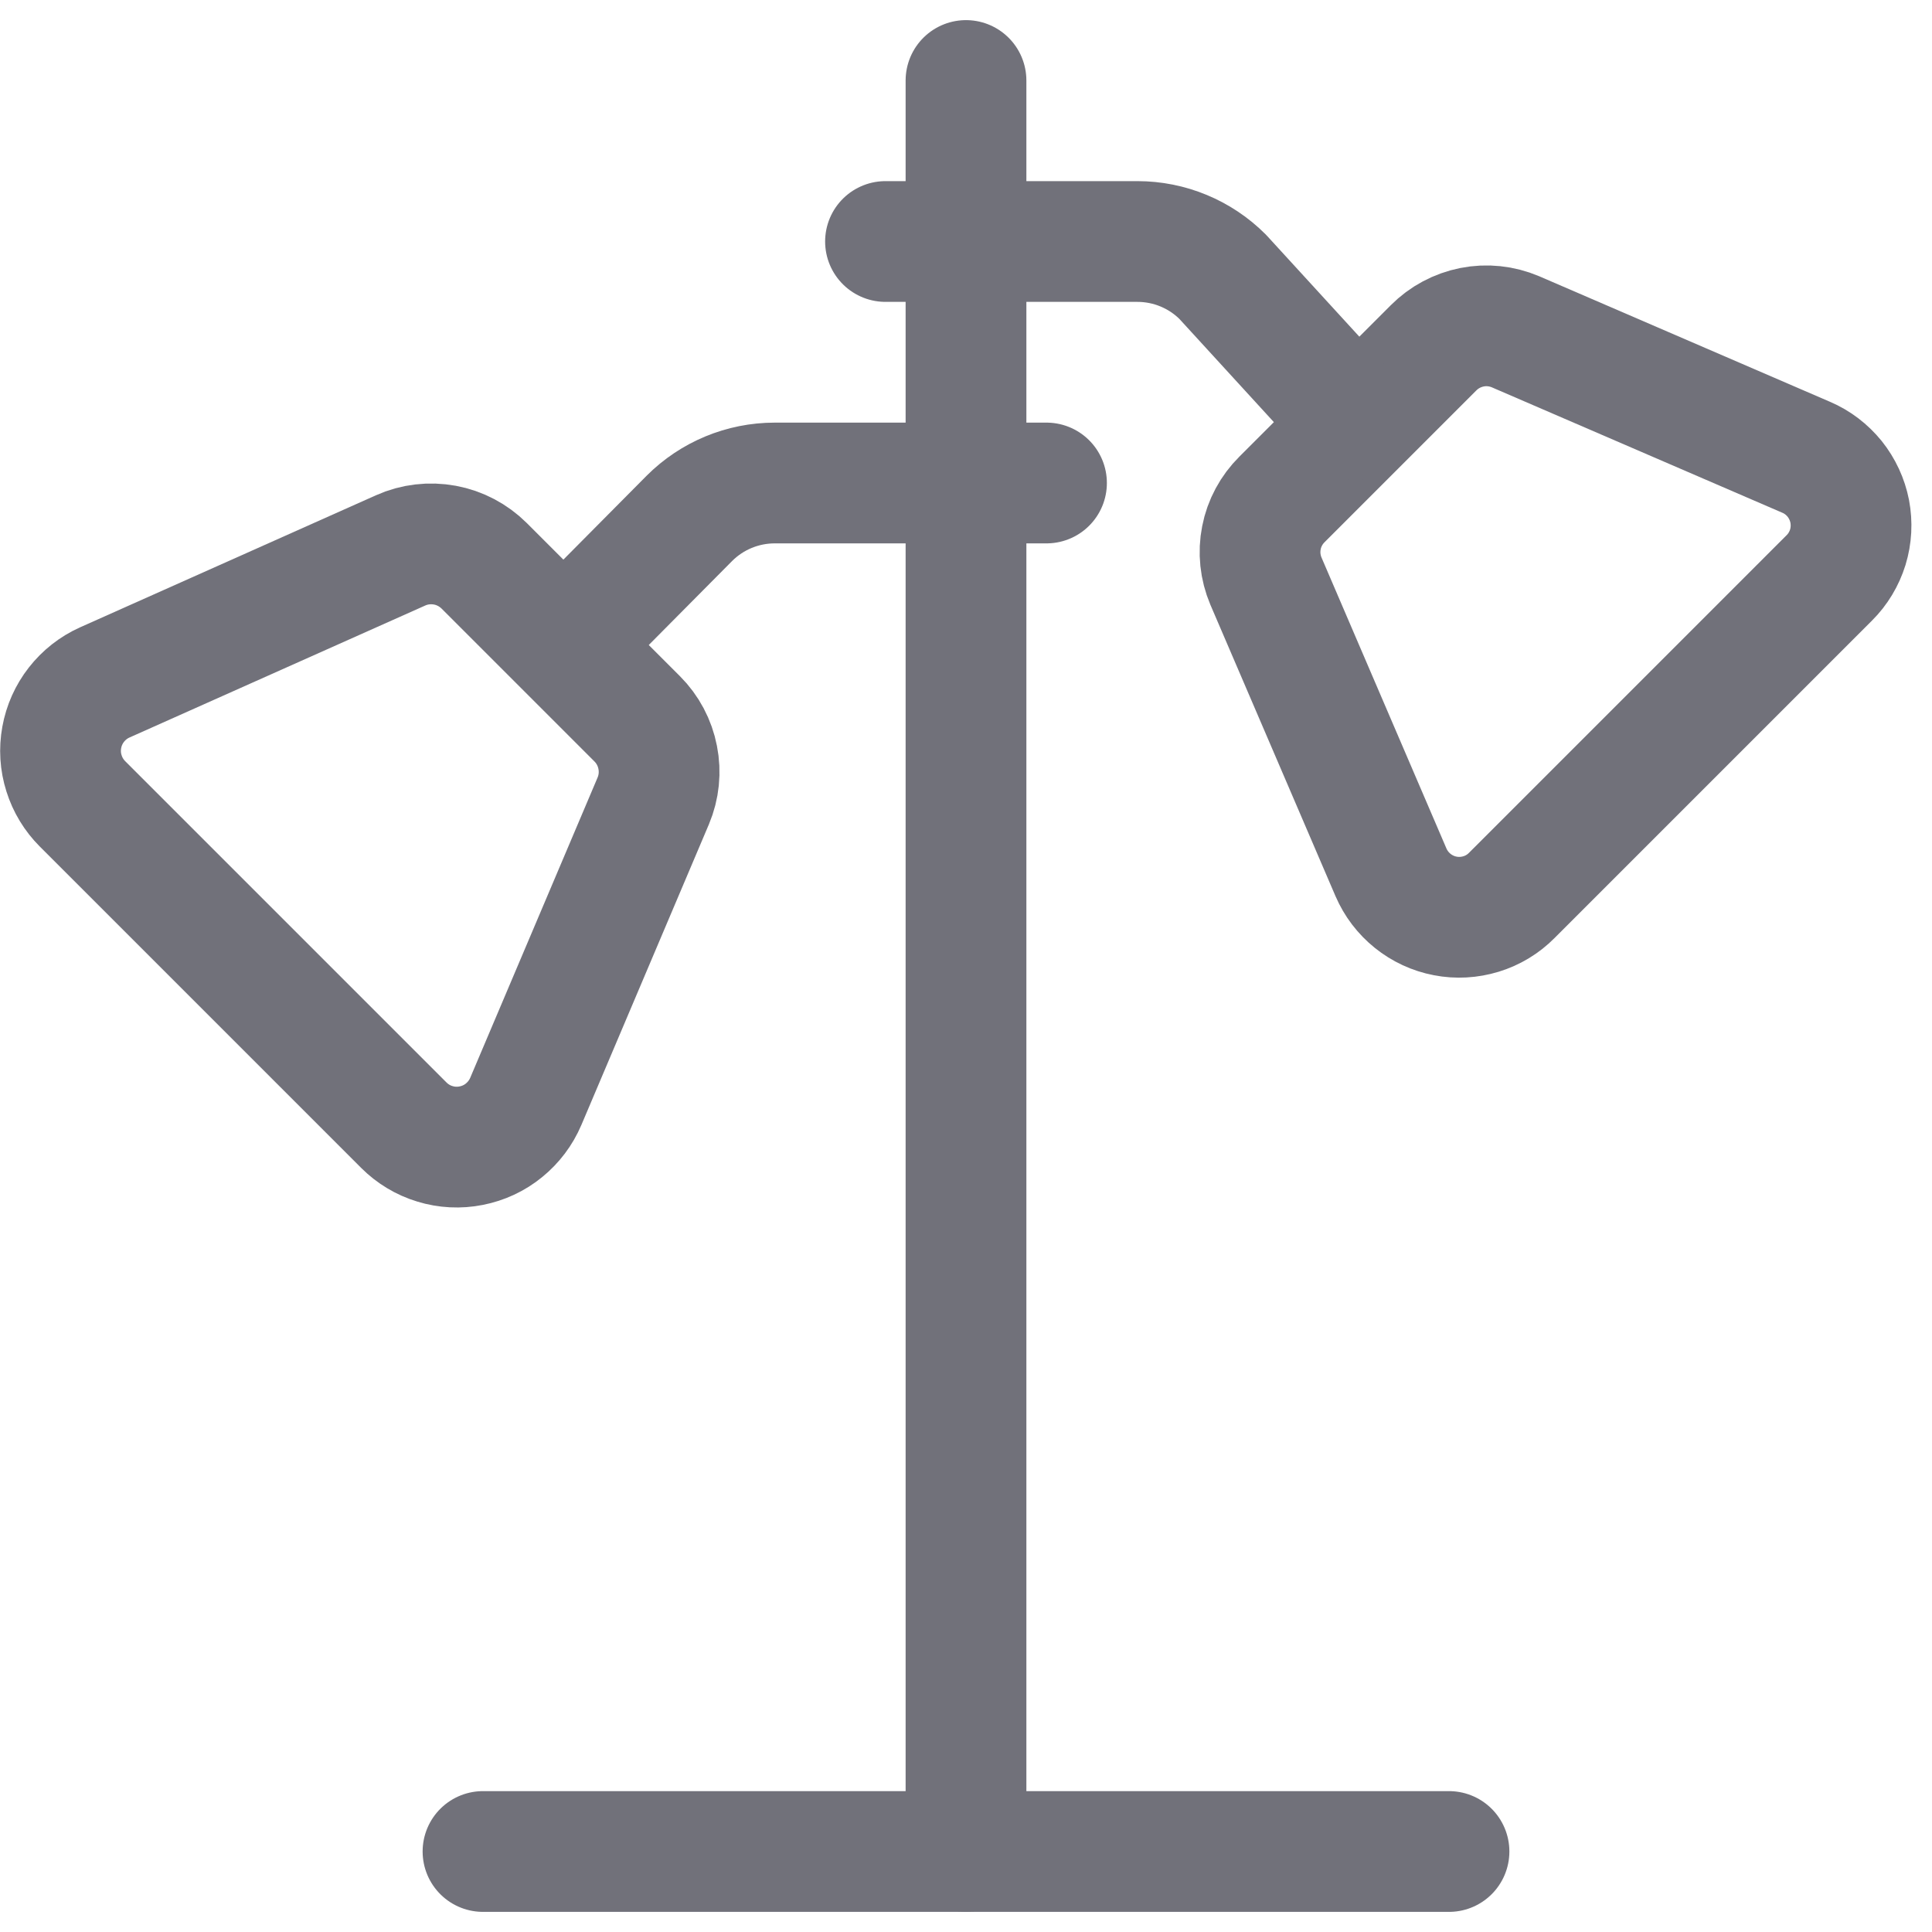
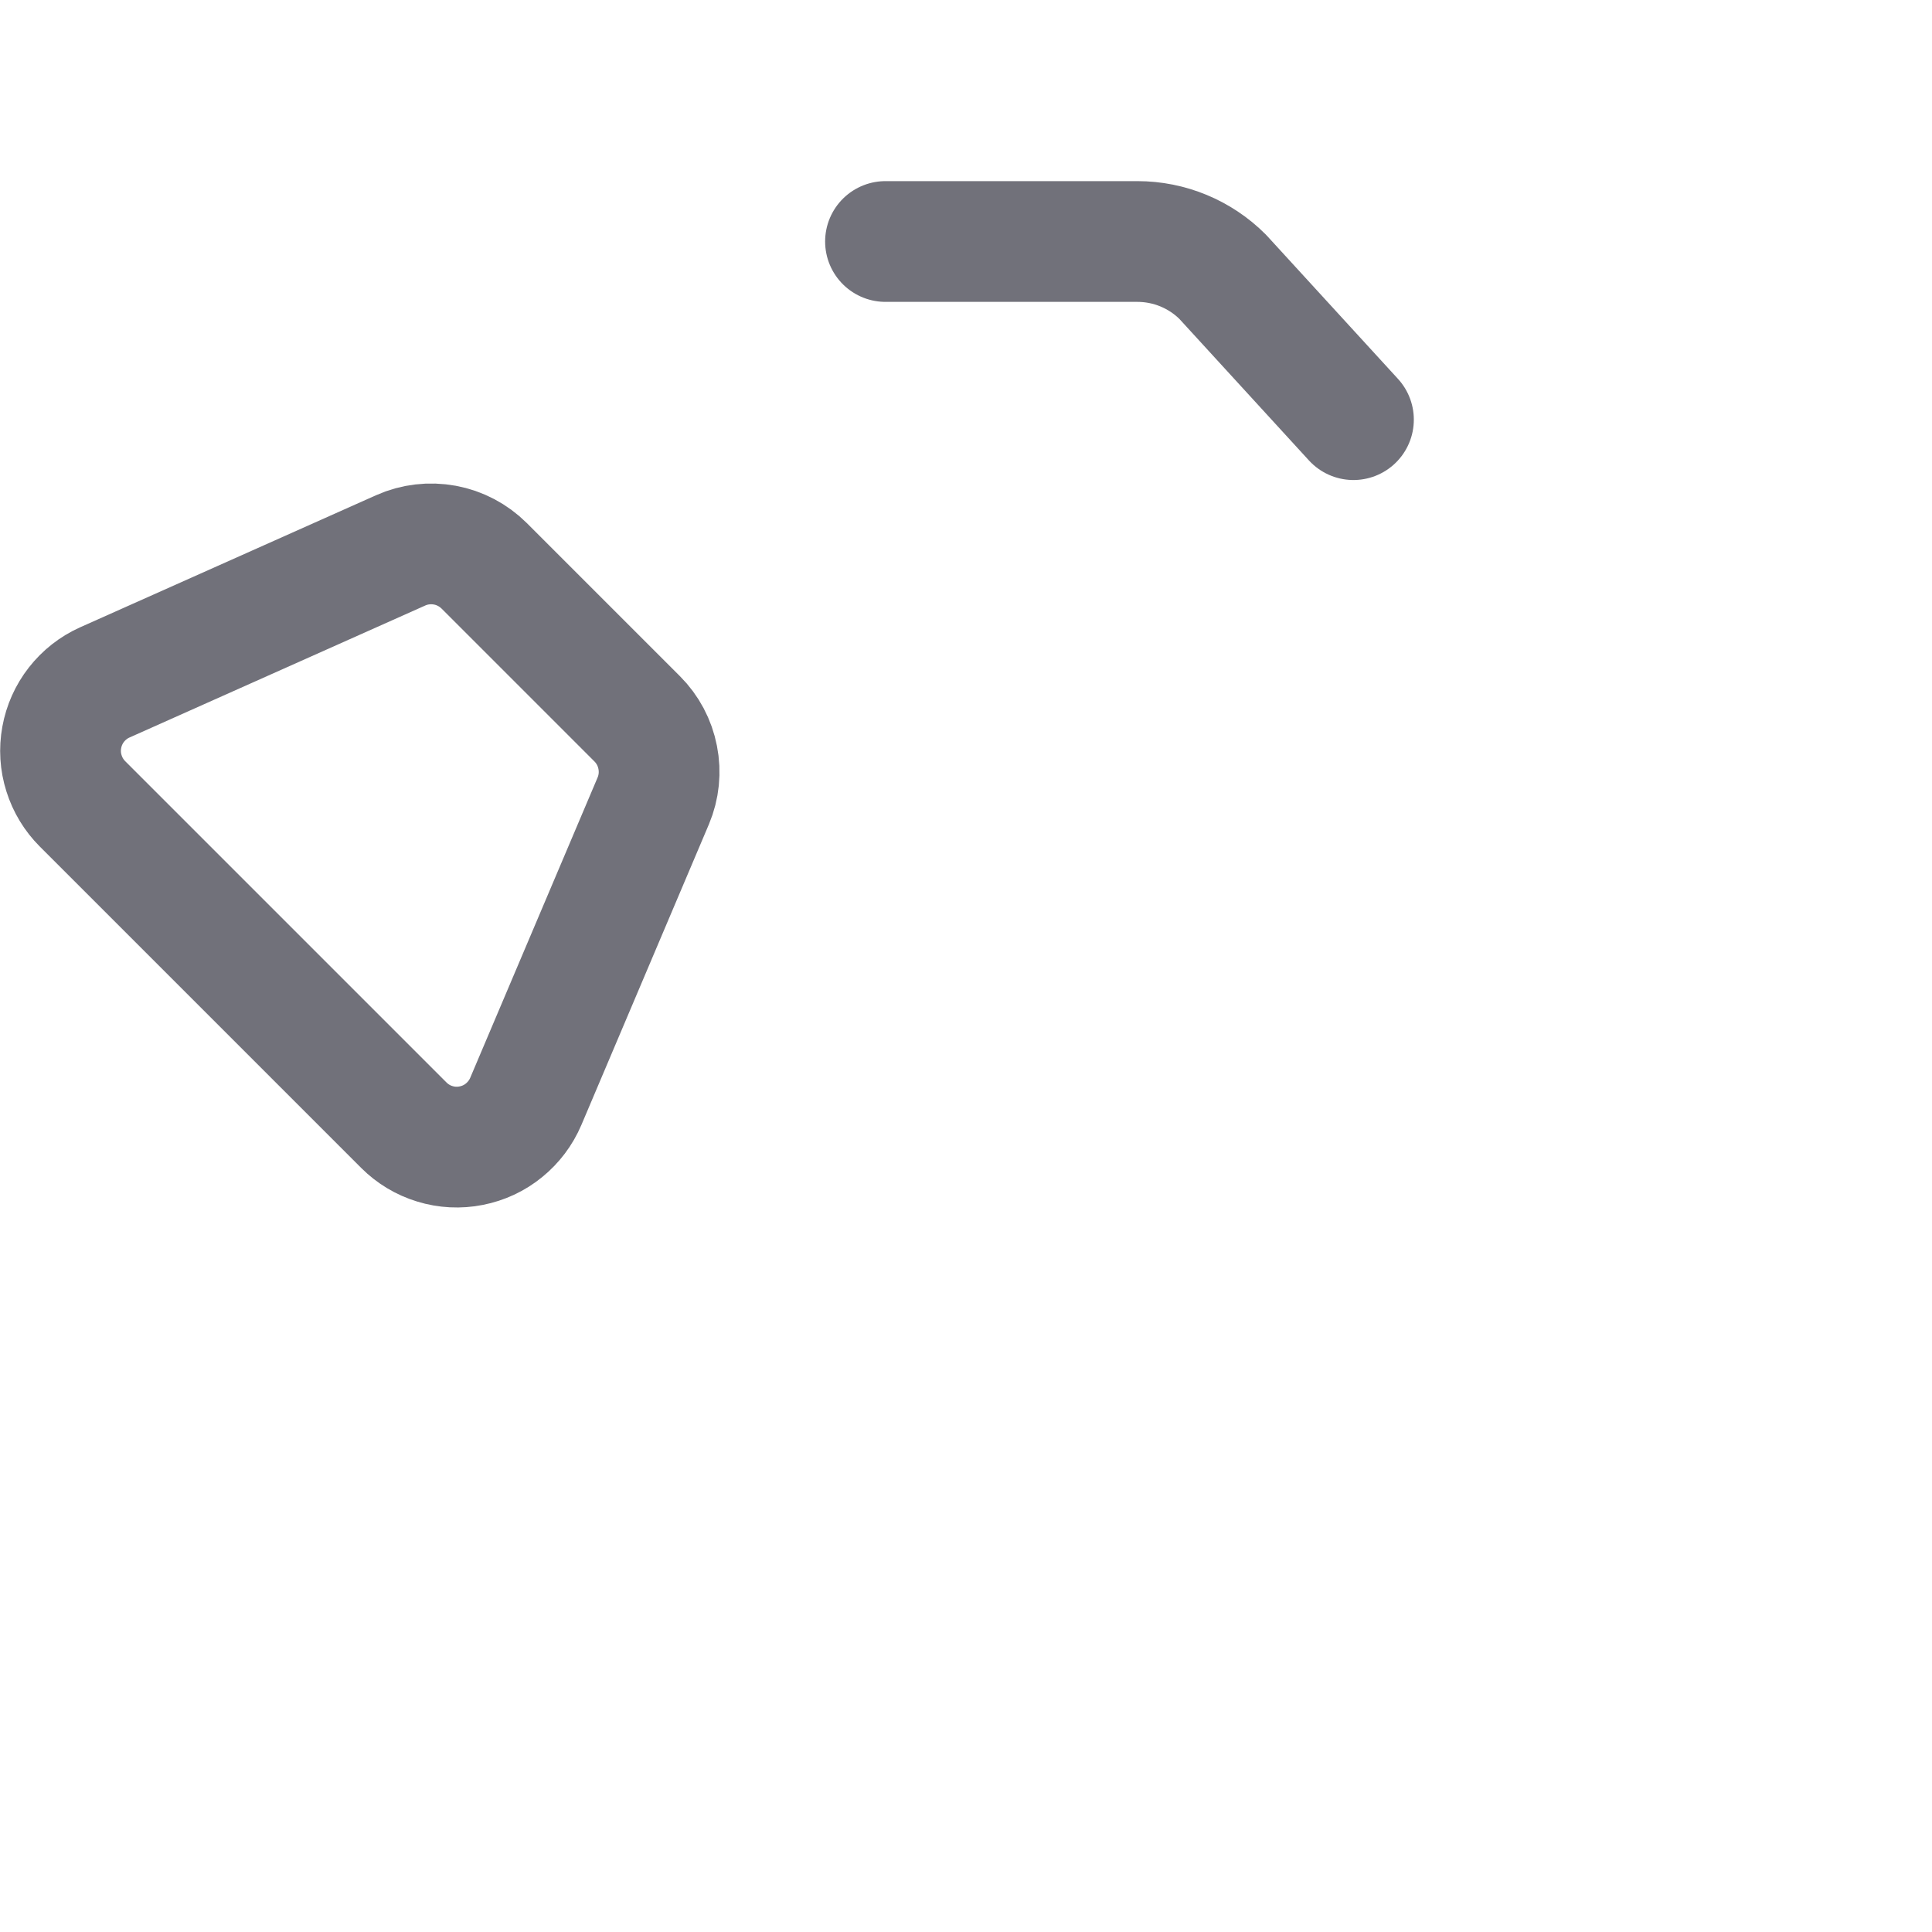
<svg xmlns="http://www.w3.org/2000/svg" width="800px" height="800px" viewBox="0 0 24 24" fill="none">
-   <path d="M12 1V23" stroke="#71717A" stroke-width="1.5" stroke-linecap="round" stroke-linejoin="round" />
-   <path d="M6 23H18" stroke="#71717A" stroke-width="1.5" stroke-linecap="round" stroke-linejoin="round" />
  <path d="M5.016 13.977L1.026 9.987C0.919 9.88 0.84 9.75 0.795 9.606C0.749 9.462 0.74 9.309 0.767 9.161C0.794 9.012 0.856 8.873 0.949 8.754C1.042 8.635 1.162 8.54 1.3 8.478L4.977 6.837C5.149 6.76 5.34 6.738 5.526 6.772C5.711 6.806 5.881 6.896 6.015 7.029L7.915 8.929C8.046 9.06 8.135 9.227 8.17 9.409C8.206 9.59 8.187 9.778 8.115 9.949L6.532 13.681C6.472 13.822 6.379 13.945 6.261 14.041C6.143 14.138 6.002 14.203 5.853 14.232C5.703 14.262 5.548 14.254 5.402 14.209C5.256 14.165 5.124 14.085 5.016 13.977V13.977Z" stroke="#71717A" stroke-width="1.5" stroke-linecap="round" stroke-linejoin="round" />
-   <path d="M22.724 7.179L18.779 11.124C18.673 11.231 18.542 11.31 18.398 11.354C18.253 11.398 18.101 11.407 17.953 11.378C17.805 11.35 17.666 11.285 17.549 11.191C17.431 11.096 17.339 10.975 17.279 10.836L15.726 7.219C15.654 7.049 15.634 6.861 15.67 6.68C15.705 6.499 15.795 6.333 15.926 6.203L17.808 4.321C17.938 4.19 18.105 4.101 18.286 4.065C18.467 4.029 18.655 4.049 18.825 4.121L22.436 5.68C22.575 5.739 22.696 5.832 22.791 5.949C22.885 6.067 22.949 6.205 22.978 6.353C23.006 6.501 22.998 6.654 22.954 6.798C22.909 6.942 22.831 7.073 22.724 7.179V7.179Z" stroke="#71717A" stroke-width="1.5" stroke-linecap="round" stroke-linejoin="round" />
  <path d="M11 3H14.129C14.527 3 14.908 3.158 15.189 3.439L16.813 5.213" stroke="#71717A" stroke-width="1.5" stroke-linecap="round" stroke-linejoin="round" />
-   <path d="M13 6H9.624C9.226 6 8.845 6.158 8.564 6.439L7.019 7.996" stroke="#71717A" stroke-width="1.5" stroke-linecap="round" stroke-linejoin="round" />
</svg>